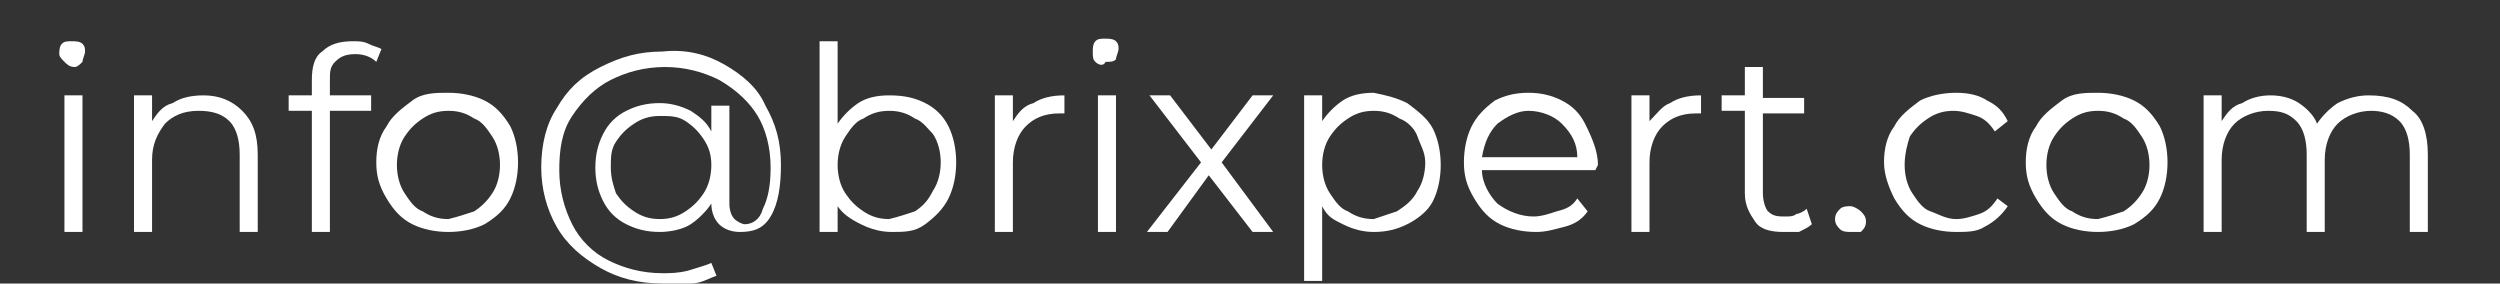
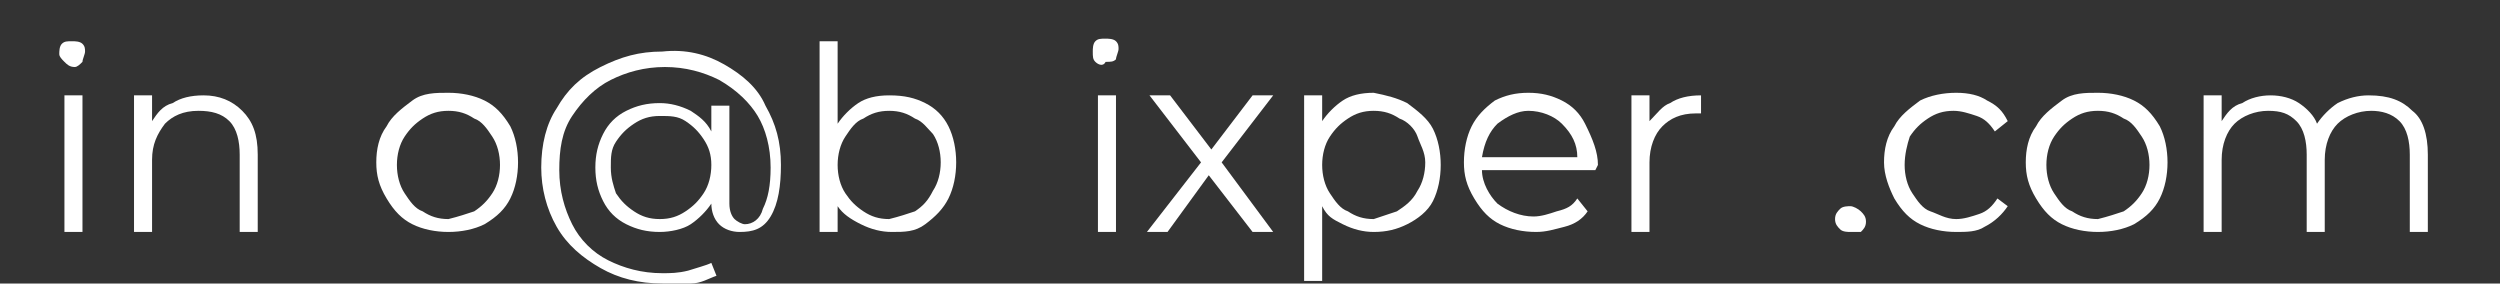
<svg xmlns="http://www.w3.org/2000/svg" id="Capa_1" x="0px" y="0px" viewBox="0 0 97 11" style="enable-background:new 0 0 97 11;" xml:space="preserve">
  <rect x="0" y="0" width="97" height="11" fill="#333333" stroke="none" />
  <style type="text/css"> .st0{fill:#FFFFFF;} </style>
  <g>
    <path class="st0" d="M2.5,2.4C2.4,2.3,2.3,2.2,2.3,2.1c0-0.1,0-0.3,0.1-0.4s0.2-0.1,0.4-0.1c0.1,0,0.3,0,0.4,0.1 c0.1,0.1,0.1,0.2,0.1,0.3c0,0.1-0.1,0.3-0.1,0.4C3.1,2.5,3,2.6,2.9,2.6C2.7,2.6,2.6,2.5,2.5,2.4z M2.5,3.7h0.7V9H2.5V3.7z" />
    <path class="st0" d="M9.4,4.3C9.8,4.7,10,5.2,10,6v3H9.3V6c0-0.5-0.1-1-0.4-1.3S8.2,4.3,7.7,4.3c-0.6,0-1,0.2-1.3,0.5 C6.1,5.2,5.9,5.6,5.9,6.2V9H5.2V3.7h0.7v1C6.1,4.4,6.3,4.1,6.7,4C7,3.8,7.4,3.7,7.9,3.7C8.5,3.7,9,3.9,9.4,4.3z" />
-     <path class="st0" d="M13,2.4c-0.2,0.2-0.2,0.4-0.2,0.7v0.6h1.6v0.6h-1.6V9h-0.7V4.3h-0.9V3.7h0.9V3.1c0-0.5,0.1-0.9,0.4-1.1 c0.3-0.3,0.7-0.4,1.2-0.4c0.2,0,0.4,0,0.6,0.1c0.2,0.1,0.3,0.1,0.5,0.2l-0.2,0.5c-0.2-0.2-0.5-0.3-0.8-0.3 C13.4,2.1,13.2,2.2,13,2.4z" />
-     <path class="st0" d="M16,8.7c-0.4-0.2-0.7-0.5-1-1s-0.4-0.9-0.4-1.4s0.1-1,0.4-1.4c0.2-0.4,0.6-0.7,1-1s0.9-0.3,1.4-0.3 c0.5,0,1,0.1,1.4,0.3c0.4,0.2,0.7,0.5,1,1c0.2,0.4,0.3,0.9,0.3,1.4s-0.1,1-0.3,1.4s-0.5,0.7-1,1C18.4,8.9,17.9,9,17.4,9 C16.9,9,16.4,8.9,16,8.7z M18.4,8.2c0.3-0.2,0.5-0.4,0.7-0.7c0.2-0.3,0.3-0.7,0.3-1.1s-0.1-0.8-0.3-1.1c-0.2-0.3-0.4-0.6-0.7-0.7 c-0.3-0.2-0.6-0.3-1-0.3c-0.4,0-0.7,0.1-1,0.3c-0.3,0.2-0.5,0.4-0.7,0.7c-0.2,0.3-0.3,0.7-0.3,1.1s0.1,0.8,0.3,1.1 c0.2,0.3,0.4,0.6,0.7,0.7c0.3,0.2,0.6,0.3,1,0.3C17.8,8.4,18.1,8.3,18.4,8.2z" />
+     <path class="st0" d="M16,8.7c-0.4-0.2-0.7-0.5-1-1s-0.4-0.9-0.4-1.4s0.1-1,0.4-1.4c0.2-0.4,0.6-0.7,1-1s0.9-0.3,1.4-0.3 c0.5,0,1,0.1,1.4,0.3c0.4,0.2,0.7,0.5,1,1c0.2,0.4,0.3,0.9,0.3,1.4s-0.1,1-0.3,1.4s-0.5,0.7-1,1C18.4,8.9,17.9,9,17.4,9 C16.9,9,16.4,8.9,16,8.7M18.4,8.2c0.3-0.2,0.5-0.4,0.7-0.7c0.2-0.3,0.3-0.7,0.3-1.1s-0.1-0.8-0.3-1.1c-0.2-0.3-0.4-0.6-0.7-0.7 c-0.3-0.2-0.6-0.3-1-0.3c-0.4,0-0.7,0.1-1,0.3c-0.3,0.2-0.5,0.4-0.7,0.7c-0.2,0.3-0.3,0.7-0.3,1.1s0.1,0.8,0.3,1.1 c0.2,0.3,0.4,0.6,0.7,0.7c0.3,0.2,0.6,0.3,1,0.3C17.8,8.4,18.1,8.3,18.4,8.2z" />
    <path class="st0" d="M28.1,2.5c0.7,0.4,1.3,0.9,1.6,1.6c0.4,0.7,0.6,1.4,0.6,2.3c0,0.8-0.1,1.5-0.4,2S29.2,9,28.7,9 c-0.3,0-0.6-0.1-0.8-0.3c-0.2-0.2-0.3-0.5-0.3-0.8c-0.2,0.3-0.5,0.6-0.8,0.8S26,9,25.6,9c-0.5,0-0.9-0.1-1.3-0.3 c-0.4-0.2-0.7-0.5-0.9-0.9S23.1,7,23.1,6.5c0-0.5,0.1-0.9,0.3-1.3c0.2-0.4,0.5-0.7,0.9-0.9c0.4-0.2,0.8-0.3,1.3-0.3 c0.4,0,0.8,0.1,1.2,0.3c0.3,0.2,0.6,0.4,0.8,0.8v-1h0.7v3.8c0,0.3,0.1,0.5,0.2,0.6c0.1,0.1,0.3,0.2,0.4,0.2c0.3,0,0.6-0.2,0.7-0.6 c0.2-0.4,0.3-0.9,0.3-1.6c0-0.8-0.2-1.5-0.5-2s-0.8-1-1.5-1.4c-0.6-0.3-1.3-0.5-2.1-0.5c-0.8,0-1.5,0.2-2.1,0.5s-1.1,0.8-1.5,1.4 s-0.5,1.3-0.5,2.1c0,0.8,0.2,1.5,0.5,2.1s0.8,1.1,1.4,1.4s1.3,0.5,2.1,0.5c0.3,0,0.6,0,1-0.1c0.3-0.1,0.7-0.2,0.9-0.3l0.2,0.5 c-0.3,0.1-0.6,0.3-1,0.3C26.4,11,26,11,25.7,11c-0.9,0-1.7-0.2-2.4-0.6C22.6,10,22,9.5,21.6,8.8S21,7.3,21,6.5 c0-0.9,0.2-1.7,0.6-2.3c0.4-0.7,0.9-1.2,1.7-1.6s1.5-0.6,2.4-0.6C26.6,1.9,27.4,2.1,28.1,2.5z M26.6,8.2c0.3-0.2,0.5-0.4,0.7-0.7 s0.3-0.7,0.3-1.1c0-0.4-0.1-0.7-0.3-1s-0.4-0.5-0.7-0.7c-0.3-0.2-0.6-0.2-1-0.2c-0.4,0-0.7,0.1-1,0.3c-0.3,0.2-0.5,0.4-0.7,0.7 c-0.2,0.3-0.2,0.6-0.2,1c0,0.4,0.1,0.7,0.2,1c0.2,0.3,0.4,0.5,0.7,0.7c0.3,0.2,0.6,0.3,1,0.3C26,8.5,26.3,8.4,26.6,8.2z" />
    <path class="st0" d="M35.9,4c0.4,0.2,0.7,0.5,0.9,0.9s0.3,0.9,0.3,1.4s-0.1,1-0.3,1.4c-0.2,0.4-0.5,0.7-0.9,1S35.1,9,34.6,9 c-0.4,0-0.8-0.1-1.2-0.3S32.7,8.3,32.5,8v1h-0.7V1.6h0.7v3.2c0.2-0.3,0.5-0.6,0.8-0.8c0.3-0.2,0.7-0.3,1.2-0.3 C35.1,3.7,35.5,3.8,35.9,4z M35.5,8.2C35.8,8,36,7.8,36.2,7.4c0.2-0.3,0.3-0.7,0.3-1.1s-0.1-0.8-0.3-1.1C36,5,35.8,4.7,35.5,4.6 c-0.3-0.2-0.6-0.3-1-0.3c-0.4,0-0.7,0.1-1,0.3C33.2,4.7,33,5,32.8,5.3c-0.2,0.3-0.3,0.7-0.3,1.1s0.1,0.8,0.3,1.1 C33,7.8,33.2,8,33.5,8.2c0.3,0.2,0.6,0.3,1,0.3C34.9,8.4,35.2,8.3,35.5,8.2z" />
-     <path class="st0" d="M40.1,4c0.3-0.2,0.7-0.3,1.2-0.3v0.7l-0.2,0c-0.6,0-1,0.2-1.3,0.5c-0.3,0.3-0.5,0.8-0.5,1.4V9h-0.7V3.7h0.7v1 C39.5,4.4,39.7,4.1,40.1,4z" />
    <path class="st0" d="M42.5,2.4c-0.1-0.1-0.1-0.2-0.1-0.4c0-0.1,0-0.3,0.1-0.4s0.2-0.1,0.4-0.1c0.1,0,0.3,0,0.4,0.1 c0.1,0.1,0.1,0.2,0.1,0.3c0,0.1-0.1,0.3-0.1,0.4c-0.1,0.1-0.2,0.1-0.4,0.1C42.8,2.6,42.6,2.5,42.5,2.4z M42.6,3.7h0.7V9h-0.7V3.7z" />
    <path class="st0" d="M48.6,9l-1.7-2.2L45.3,9h-0.8l2.1-2.7l-2-2.6h0.8l1.6,2.1l1.6-2.1h0.8l-2,2.6L49.4,9H48.6z" />
    <path class="st0" d="M54.6,4C55,4.3,55.4,4.6,55.6,5s0.3,0.9,0.3,1.4c0,0.5-0.1,1-0.3,1.4S55,8.5,54.6,8.7C54.2,8.9,53.8,9,53.3,9 c-0.4,0-0.8-0.1-1.2-0.3S51.5,8.4,51.3,8v2.9h-0.7V3.7h0.7v1c0.2-0.3,0.5-0.6,0.8-0.8s0.7-0.3,1.2-0.3C53.8,3.7,54.2,3.8,54.6,4z M54.2,8.2C54.5,8,54.8,7.8,55,7.4c0.2-0.3,0.3-0.7,0.3-1.1S55.1,5.6,55,5.3s-0.4-0.6-0.7-0.7c-0.3-0.2-0.6-0.3-1-0.3 c-0.4,0-0.7,0.1-1,0.3c-0.3,0.2-0.5,0.4-0.7,0.7c-0.2,0.3-0.3,0.7-0.3,1.1s0.1,0.8,0.3,1.1c0.2,0.3,0.4,0.6,0.7,0.7 c0.3,0.2,0.6,0.3,1,0.3C53.6,8.4,53.9,8.3,54.2,8.2z" />
    <path class="st0" d="M61.9,6.6h-4.4c0,0.5,0.3,1,0.6,1.3c0.4,0.3,0.9,0.5,1.4,0.5c0.3,0,0.6-0.1,0.9-0.2C60.8,8.1,61,8,61.2,7.7 l0.4,0.5c-0.2,0.3-0.5,0.5-0.9,0.6S60,9,59.6,9c-0.5,0-1-0.1-1.4-0.3c-0.4-0.2-0.7-0.5-1-1s-0.4-0.9-0.4-1.4s0.1-1,0.3-1.4 c0.2-0.4,0.5-0.7,0.9-1c0.4-0.2,0.8-0.3,1.3-0.3c0.5,0,0.9,0.1,1.3,0.3s0.7,0.5,0.9,0.9C61.8,5.4,62,5.9,62,6.4L61.9,6.6z M58.1,4.8c-0.3,0.3-0.5,0.7-0.6,1.3h3.7c0-0.5-0.2-0.9-0.6-1.3c-0.3-0.3-0.8-0.5-1.3-0.5C58.9,4.3,58.5,4.5,58.1,4.8z" />
    <path class="st0" d="M64.8,4c0.3-0.2,0.7-0.3,1.2-0.3v0.7l-0.2,0c-0.6,0-1,0.2-1.3,0.5c-0.3,0.3-0.5,0.8-0.5,1.4V9h-0.7V3.7h0.7v1 C64.3,4.4,64.5,4.1,64.8,4z" />
-     <path class="st0" d="M70.3,8.7C70.2,8.8,70,8.9,69.8,9C69.6,9,69.4,9,69.2,9c-0.5,0-0.9-0.1-1.1-0.4S67.7,8,67.7,7.5V4.3h-0.9V3.7 h0.9V2.6h0.7v1.2H70v0.6h-1.6v3.1c0,0.3,0.1,0.6,0.2,0.7c0.2,0.2,0.4,0.2,0.7,0.2c0.1,0,0.3,0,0.4-0.1c0.1,0,0.3-0.1,0.4-0.2 L70.3,8.7z" />
    <path class="st0" d="M71.4,8.9c-0.1-0.1-0.2-0.2-0.2-0.4s0.1-0.3,0.2-0.4C71.5,8,71.7,8,71.8,8c0.1,0,0.3,0.1,0.4,0.2 c0.1,0.1,0.2,0.2,0.2,0.4s-0.1,0.3-0.2,0.4C72.1,9,71.9,9,71.8,9C71.7,9,71.5,9,71.4,8.9z" />
    <path class="st0" d="M74.5,8.7c-0.4-0.2-0.7-0.5-1-1c-0.2-0.4-0.4-0.9-0.4-1.4s0.1-1,0.4-1.4c0.2-0.4,0.6-0.7,1-1 c0.4-0.2,0.9-0.3,1.4-0.3c0.5,0,0.9,0.1,1.2,0.3c0.4,0.2,0.6,0.4,0.8,0.8l-0.5,0.4c-0.2-0.3-0.4-0.5-0.7-0.6 c-0.3-0.1-0.6-0.2-0.9-0.2c-0.4,0-0.7,0.1-1,0.3c-0.3,0.2-0.5,0.4-0.7,0.7C74,5.6,73.9,6,73.9,6.4c0,0.4,0.1,0.8,0.3,1.1 s0.4,0.6,0.7,0.7s0.6,0.3,1,0.3c0.3,0,0.6-0.1,0.9-0.2c0.3-0.1,0.5-0.3,0.7-0.6L77.9,8c-0.2,0.3-0.5,0.6-0.9,0.8 C76.7,9,76.3,9,75.9,9C75.4,9,74.9,8.9,74.5,8.7z" />
    <path class="st0" d="M80,8.7c-0.4-0.2-0.7-0.5-1-1s-0.4-0.9-0.4-1.4s0.1-1,0.4-1.4c0.2-0.4,0.6-0.7,1-1s0.9-0.3,1.4-0.3 c0.5,0,1,0.1,1.4,0.3c0.4,0.2,0.7,0.5,1,1c0.2,0.4,0.3,0.9,0.3,1.4s-0.1,1-0.3,1.4s-0.5,0.7-1,1C82.4,8.9,81.9,9,81.4,9 C80.9,9,80.4,8.9,80,8.7z M82.4,8.2c0.3-0.2,0.5-0.4,0.7-0.7c0.2-0.3,0.3-0.7,0.3-1.1s-0.1-0.8-0.3-1.1c-0.2-0.3-0.4-0.6-0.7-0.7 c-0.3-0.2-0.6-0.3-1-0.3c-0.4,0-0.7,0.1-1,0.3c-0.3,0.2-0.5,0.4-0.7,0.7c-0.2,0.3-0.3,0.7-0.3,1.1s0.1,0.8,0.3,1.1 c0.2,0.3,0.4,0.6,0.7,0.7c0.3,0.2,0.6,0.3,1,0.3C81.8,8.4,82.1,8.3,82.4,8.2z" />
    <path class="st0" d="M93.6,4.3C94,4.6,94.2,5.2,94.2,6v3h-0.7V6c0-0.5-0.1-1-0.4-1.3S92.4,4.3,92,4.3c-0.5,0-1,0.2-1.3,0.5 c-0.3,0.3-0.5,0.8-0.5,1.4V9h-0.7V6c0-0.5-0.1-1-0.4-1.3S88.5,4.3,88,4.3c-0.5,0-1,0.2-1.3,0.5c-0.3,0.3-0.5,0.8-0.5,1.4V9h-0.7 V3.7h0.7v1C86.4,4.4,86.6,4.1,87,4c0.3-0.2,0.7-0.3,1.1-0.3c0.4,0,0.8,0.1,1.1,0.3c0.3,0.2,0.6,0.5,0.7,0.8 c0.2-0.3,0.5-0.6,0.8-0.8c0.4-0.2,0.8-0.3,1.2-0.3C92.7,3.7,93.2,3.9,93.6,4.3z" />
  </g>
</svg>